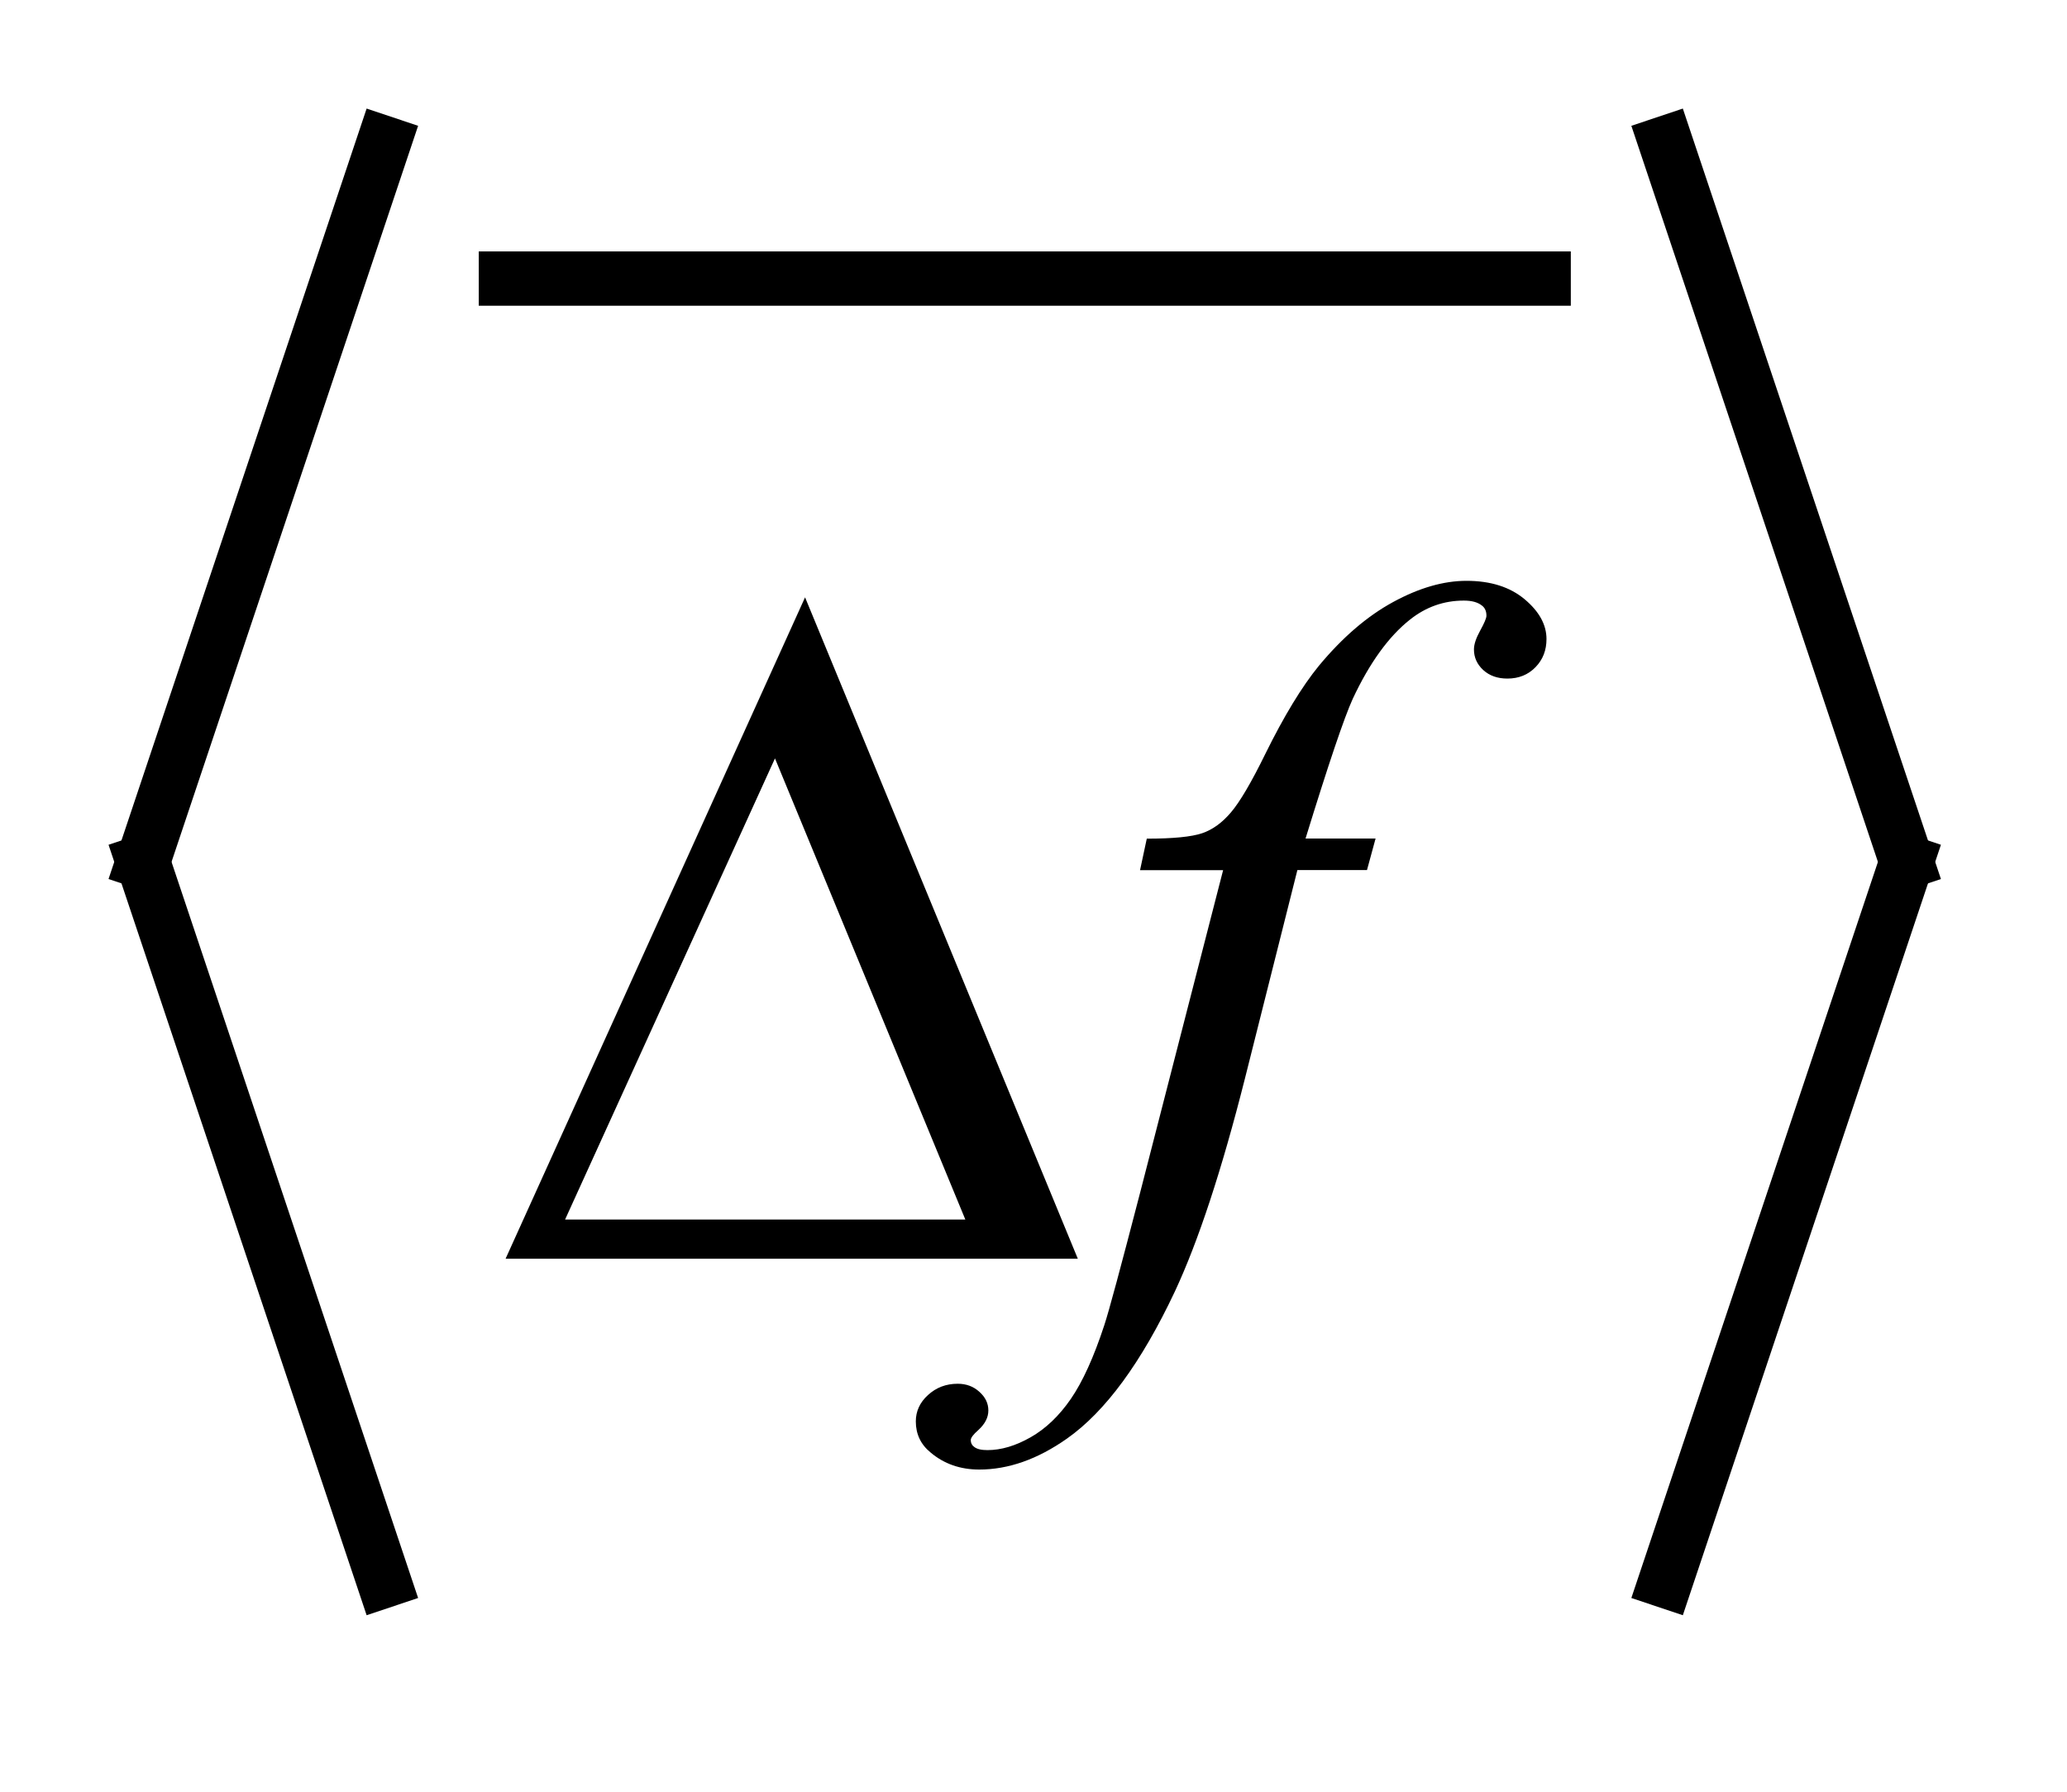
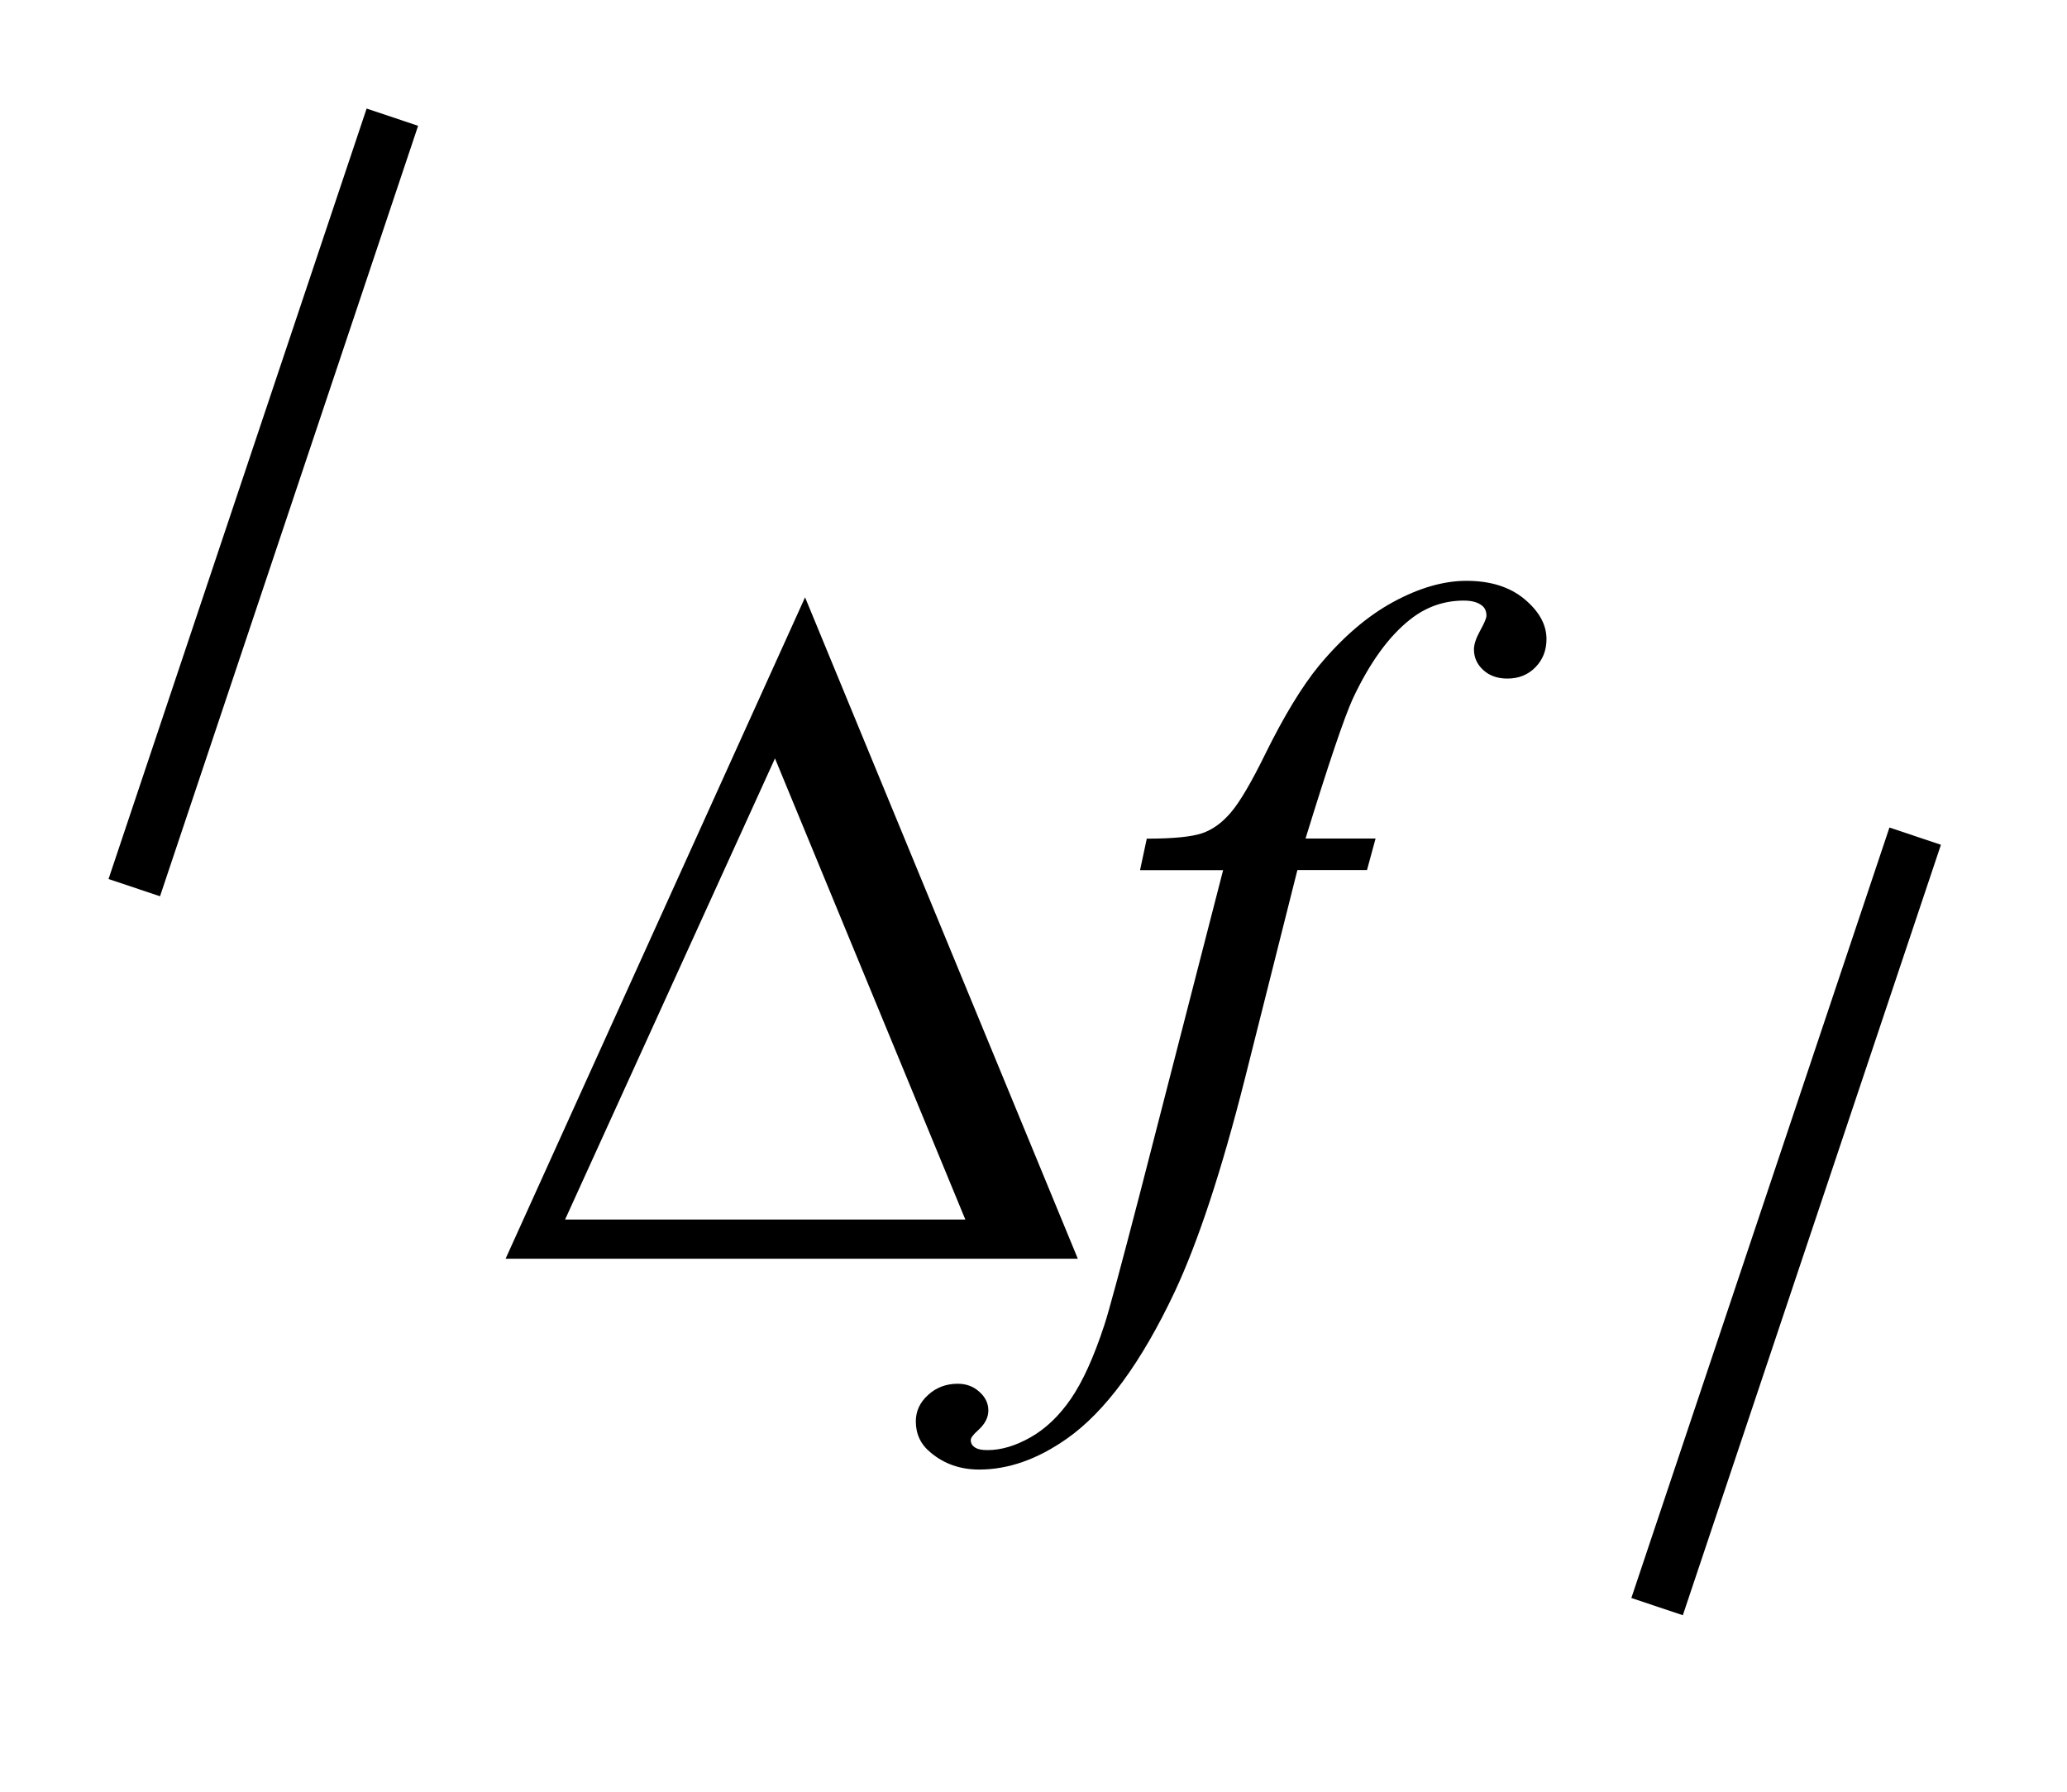
<svg xmlns="http://www.w3.org/2000/svg" stroke-dasharray="none" shape-rendering="auto" font-family="'Dialog'" text-rendering="auto" width="30" fill-opacity="1" color-interpolation="auto" color-rendering="auto" preserveAspectRatio="xMidYMid meet" font-size="12px" viewBox="0 0 30 26" fill="black" stroke="black" image-rendering="auto" stroke-miterlimit="10" stroke-linecap="square" stroke-linejoin="miter" font-style="normal" stroke-width="1" height="26" stroke-dashoffset="0" font-weight="normal" stroke-opacity="1">
  <defs id="genericDefs" />
  <g>
    <defs id="defs1">
      <clipPath clipPathUnits="userSpaceOnUse" id="clipPath1">
-         <path d="M-1 -1 L17.874 -1 L17.874 14.872 L-1 14.872 L-1 -1 Z" />
-       </clipPath>
+         </clipPath>
      <clipPath clipPathUnits="userSpaceOnUse" id="clipPath2">
        <path d="M-0 -0 L-0 13.872 L16.875 13.872 L16.875 -0 Z" />
      </clipPath>
    </defs>
    <g stroke-width="0.5" transform="scale(1.576,1.576) translate(1,1)">
-       <line y2="1.565" fill="none" x1="3.659" clip-path="url(#clipPath2)" x2="13.216" y1="1.565" />
-     </g>
+       </g>
    <g stroke-width="0.5" transform="matrix(1.576,0,0,1.576,1.576,1.576)">
      <line y2="6.936" fill="none" x1="2.534" clip-path="url(#clipPath2)" x2="0.316" y1="0.316" />
    </g>
    <g stroke-width="0.5" transform="matrix(1.576,0,0,1.576,1.576,1.576)">
-       <line y2="13.556" fill="none" x1="0.316" clip-path="url(#clipPath2)" x2="2.534" y1="6.936" />
-     </g>
+       </g>
    <g stroke-width="0.5" transform="matrix(1.576,0,0,1.576,1.576,1.576)">
-       <line y2="6.936" fill="none" x1="14.34" clip-path="url(#clipPath2)" x2="16.558" y1="0.316" />
-     </g>
+       </g>
    <g stroke-width="0.5" transform="matrix(1.576,0,0,1.576,1.576,1.576)">
      <line y2="13.556" fill="none" x1="16.558" clip-path="url(#clipPath2)" x2="14.34" y1="6.936" />
    </g>
    <g stroke-width="0.5" transform="matrix(1.576,0,0,1.576,1.576,1.576)">
      <path d="M11.668 6.721 L11.589 7.011 L10.948 7.011 L10.465 8.93 C10.251 9.777 10.035 10.431 9.819 10.893 C9.511 11.546 9.18 11.997 8.826 12.246 C8.556 12.436 8.287 12.531 8.018 12.531 C7.842 12.531 7.693 12.478 7.57 12.374 C7.48 12.301 7.434 12.205 7.434 12.088 C7.434 11.994 7.471 11.913 7.546 11.845 C7.621 11.776 7.712 11.741 7.82 11.741 C7.899 11.741 7.966 11.766 8.02 11.816 C8.075 11.865 8.102 11.922 8.102 11.987 C8.102 12.052 8.071 12.111 8.01 12.167 C7.963 12.208 7.94 12.239 7.94 12.26 C7.94 12.286 7.95 12.307 7.971 12.322 C7.997 12.343 8.038 12.352 8.094 12.352 C8.22 12.352 8.352 12.313 8.491 12.234 C8.63 12.155 8.754 12.037 8.862 11.88 C8.97 11.723 9.073 11.497 9.17 11.201 C9.211 11.078 9.32 10.673 9.499 9.984 L10.264 7.012 L9.499 7.012 L9.561 6.722 C9.804 6.722 9.974 6.705 10.071 6.672 C10.168 6.639 10.257 6.574 10.337 6.479 C10.418 6.384 10.523 6.206 10.651 5.945 C10.824 5.594 10.989 5.322 11.147 5.129 C11.364 4.868 11.591 4.673 11.83 4.543 C12.069 4.413 12.294 4.348 12.505 4.348 C12.728 4.348 12.906 4.405 13.04 4.517 C13.175 4.63 13.242 4.752 13.242 4.884 C13.242 4.987 13.209 5.073 13.141 5.143 C13.073 5.213 12.987 5.248 12.882 5.248 C12.791 5.248 12.717 5.222 12.659 5.169 C12.602 5.116 12.574 5.053 12.574 4.98 C12.574 4.933 12.593 4.876 12.631 4.807 C12.669 4.738 12.689 4.692 12.689 4.669 C12.689 4.628 12.675 4.597 12.649 4.577 C12.61 4.545 12.554 4.53 12.481 4.53 C12.296 4.53 12.131 4.589 11.985 4.705 C11.789 4.86 11.613 5.103 11.458 5.434 C11.379 5.607 11.234 6.036 11.023 6.721 L11.668 6.721 Z" stroke="none" clip-path="url(#clipPath2)" />
    </g>
    <g stroke-width="0.5" transform="matrix(1.576,0,0,1.576,1.576,1.576)">
      <path d="M8.926 10.59 L3.656 10.59 L6.414 4.5 L8.926 10.59 ZM7.89 10.229 L6.137 5.983 L4.204 10.229 L7.89 10.229 Z" stroke="none" clip-path="url(#clipPath2)" />
    </g>
  </g>
</svg>